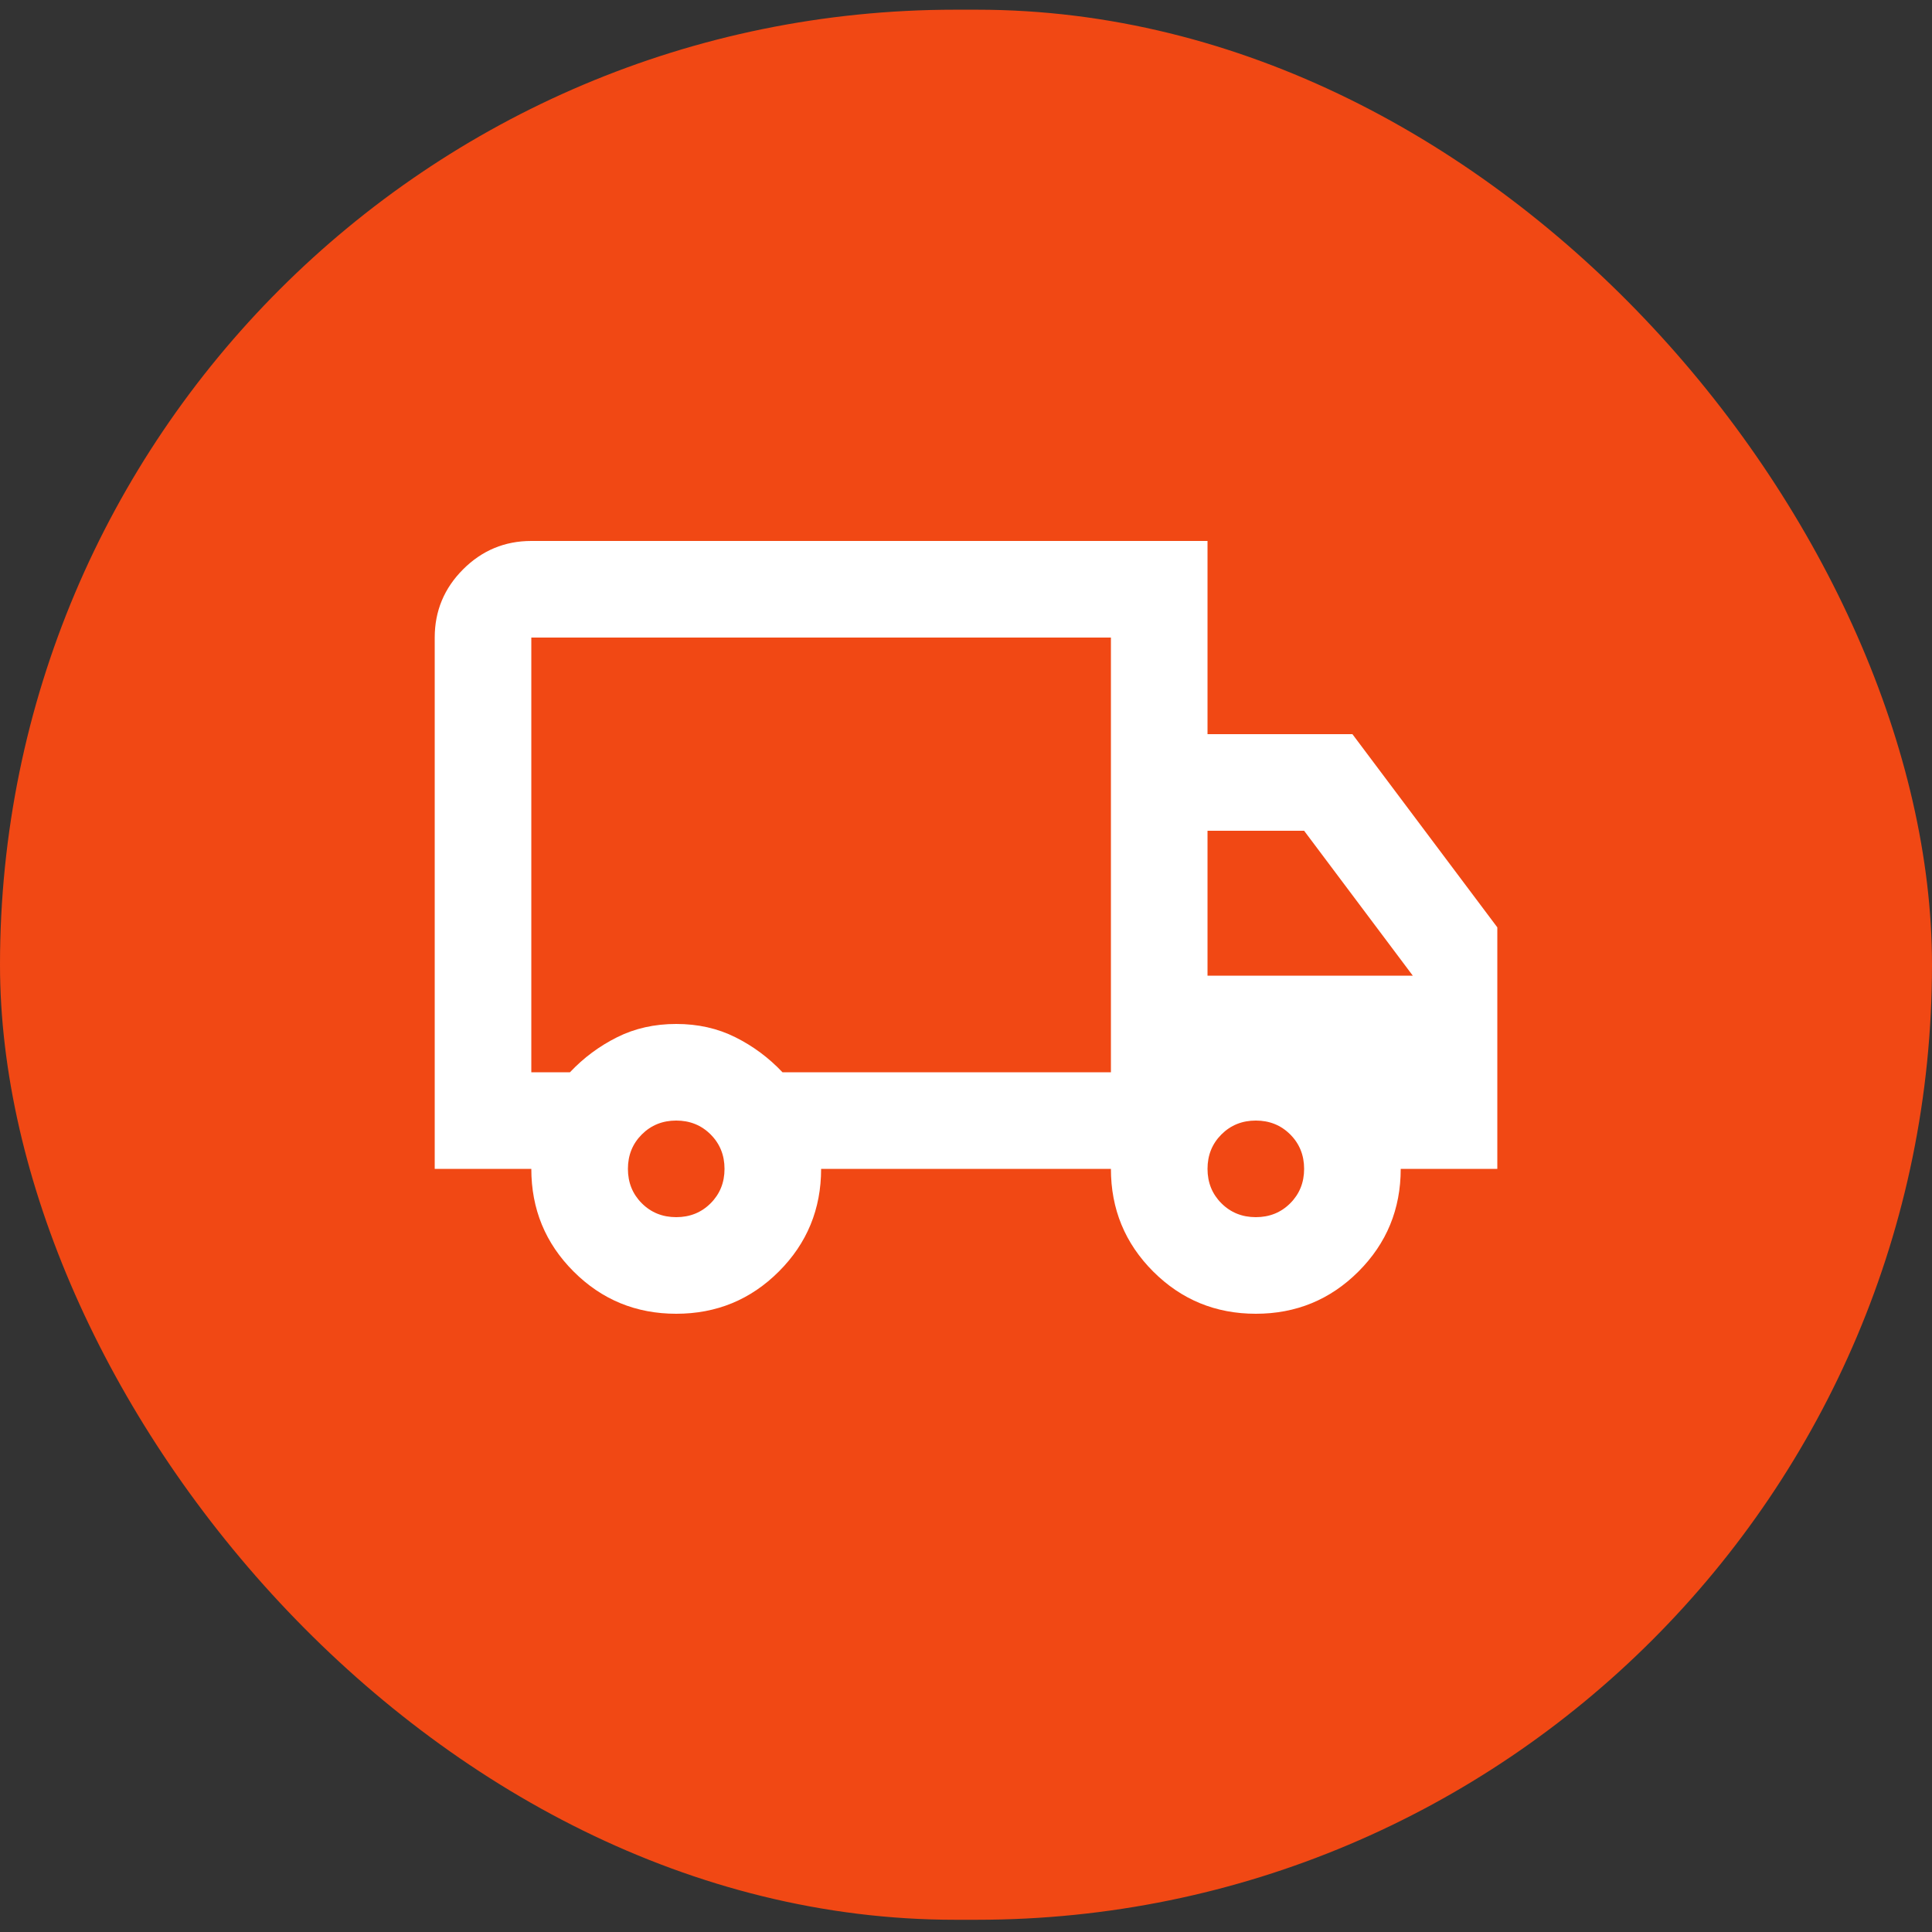
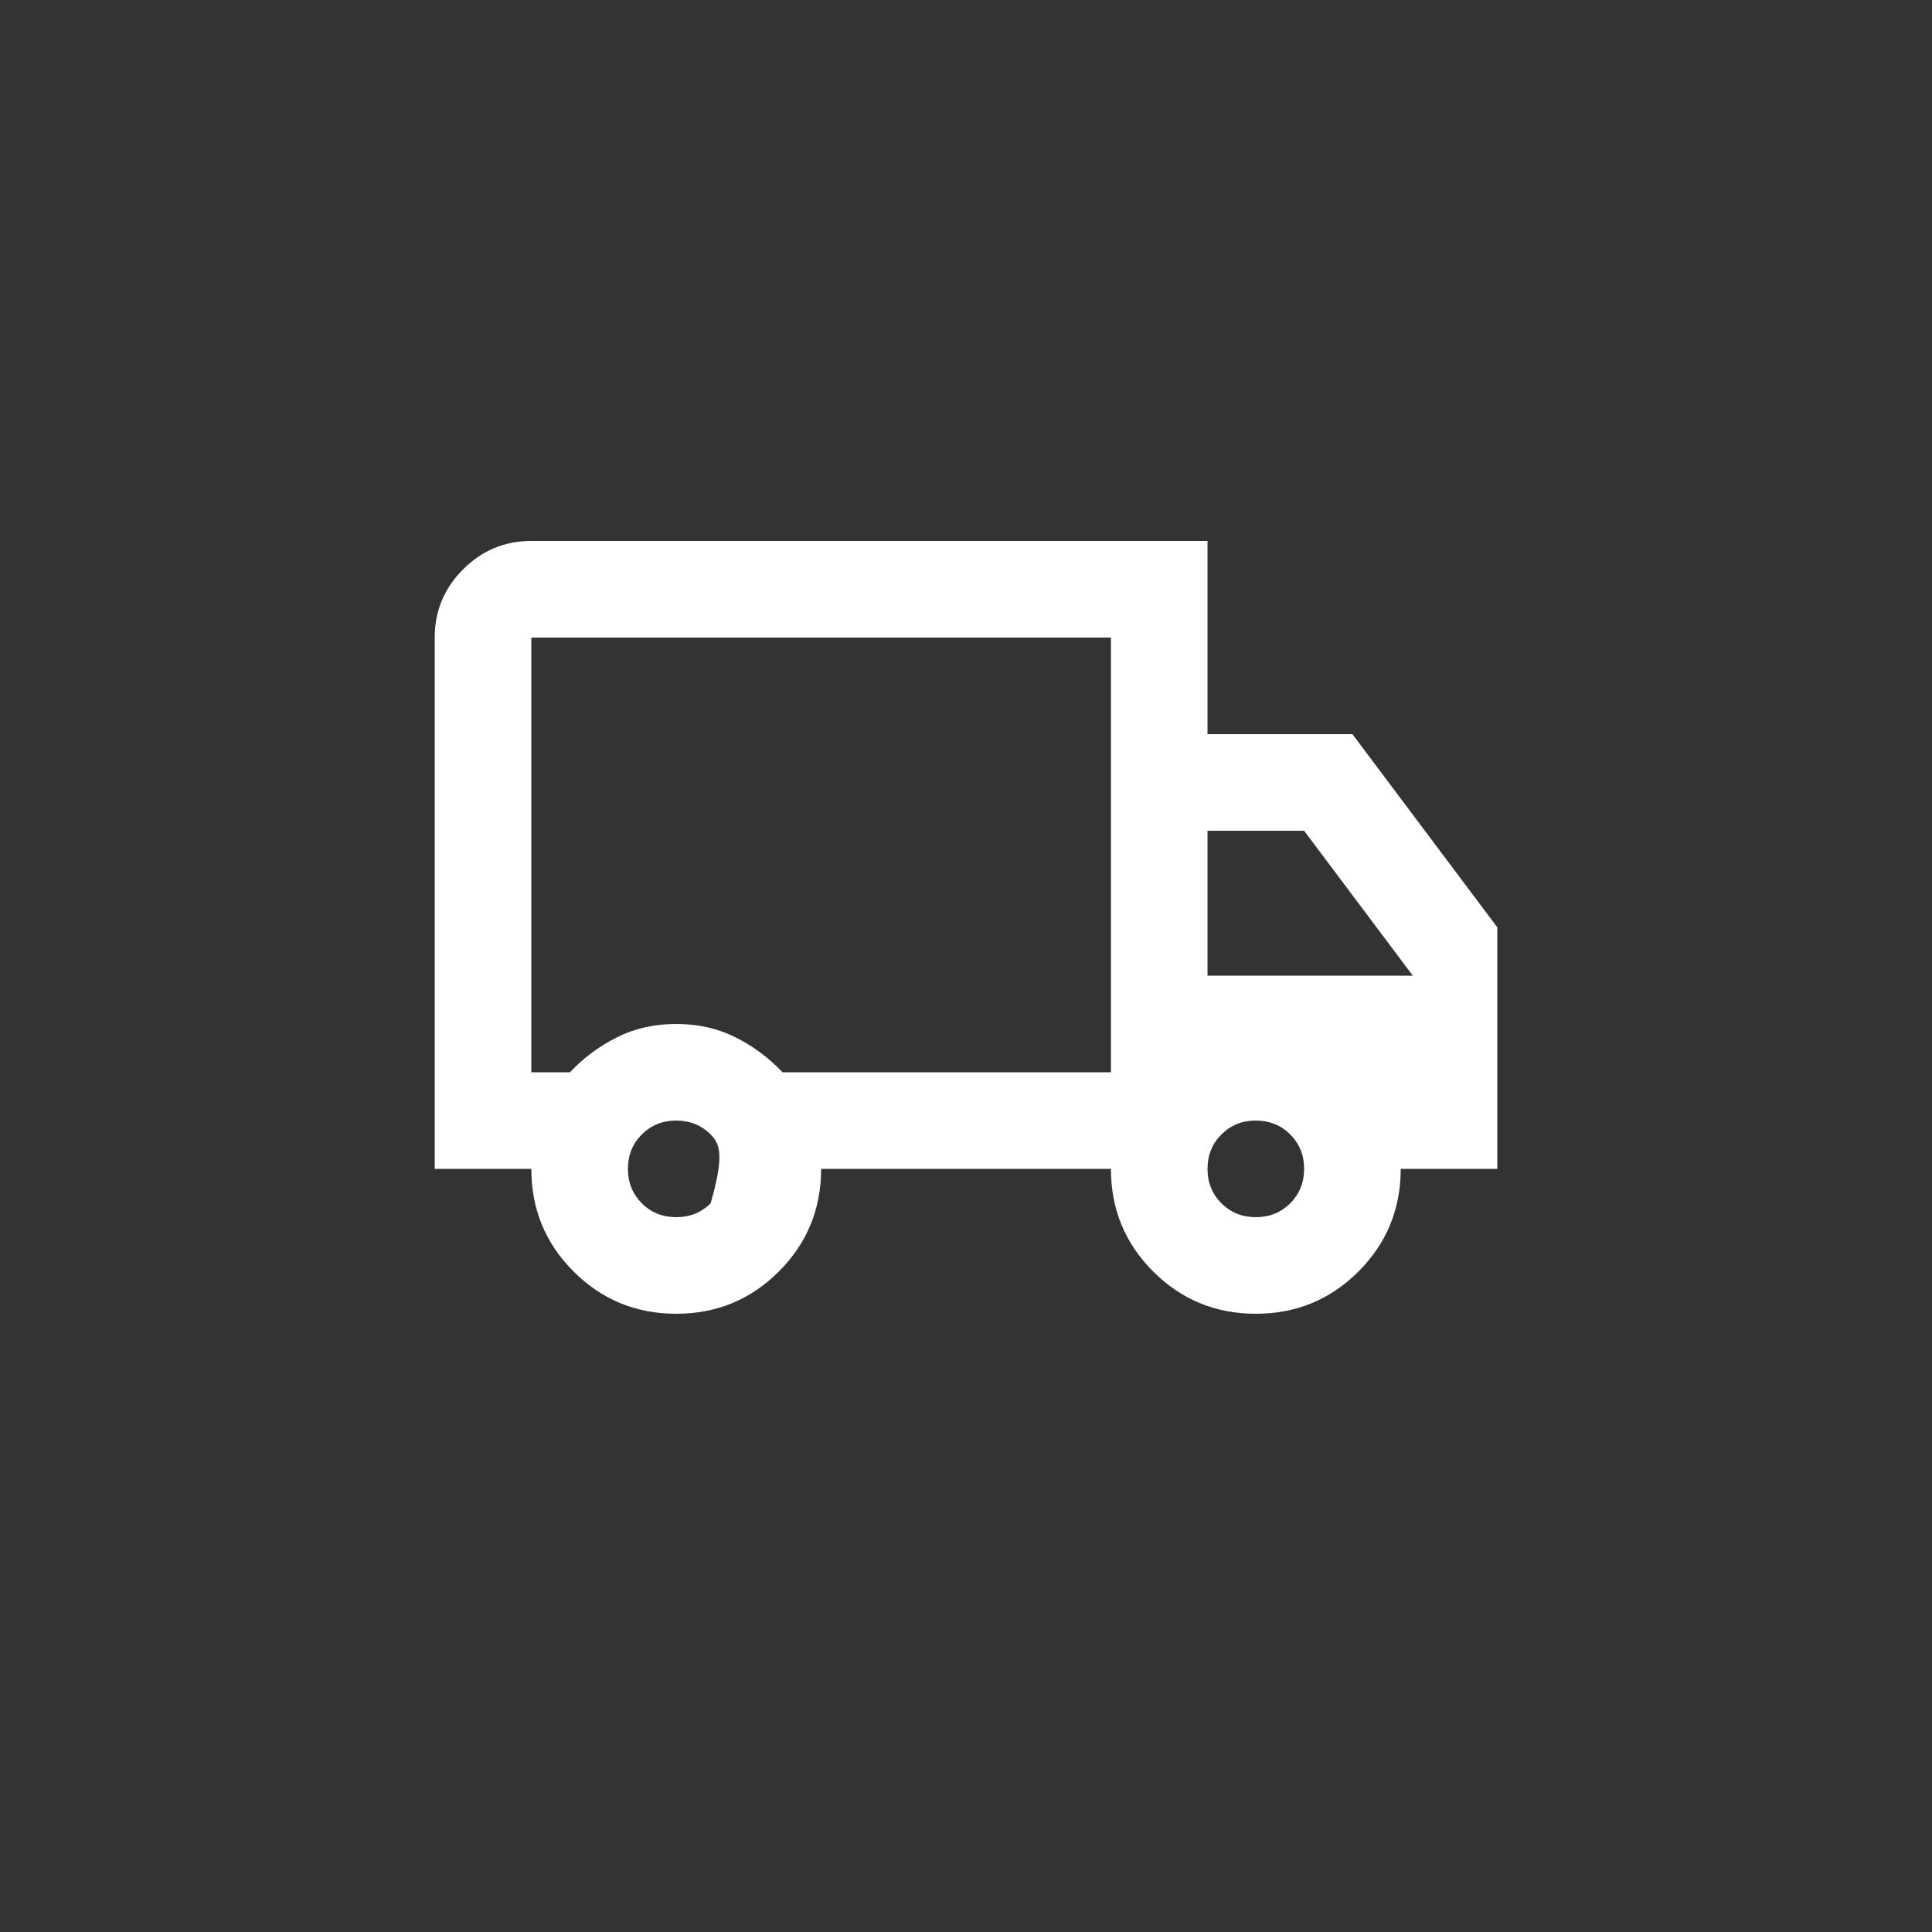
<svg xmlns="http://www.w3.org/2000/svg" width="100" height="100" viewBox="0 0 100 100" fill="none">
  <rect x="0" y="0" width="100" height="100" fill="#333333" stroke="none" />
-   <rect y="0.502" width="100" height="98.865" rx="49.433" fill="#F14814" />
-   <path d="M35.001 68C32.918 68 31.147 67.271 29.689 65.813C28.23 64.354 27.501 62.584 27.501 60.5H22.501V33C22.501 31.625 22.991 30.448 23.97 29.469C24.949 28.49 26.126 28 27.501 28H62.501V38H70.001L77.501 48V60.5H72.501C72.501 62.584 71.772 64.354 70.314 65.813C68.855 67.271 67.084 68 65.001 68C62.918 68 61.147 67.271 59.688 65.813C58.23 64.354 57.501 62.584 57.501 60.5H42.501C42.501 62.584 41.772 64.354 40.313 65.813C38.855 67.271 37.084 68 35.001 68ZM35.001 63C35.709 63 36.303 62.761 36.782 62.282C37.261 61.802 37.501 61.209 37.501 60.5C37.501 59.792 37.261 59.198 36.782 58.719C36.303 58.24 35.709 58 35.001 58C34.293 58 33.699 58.24 33.22 58.719C32.741 59.198 32.501 59.792 32.501 60.5C32.501 61.209 32.741 61.802 33.22 62.282C33.699 62.761 34.293 63 35.001 63ZM27.501 55.5H29.501C30.209 54.75 31.022 54.146 31.939 53.688C32.855 53.229 33.876 53 35.001 53C36.126 53 37.147 53.229 38.063 53.688C38.98 54.146 39.793 54.75 40.501 55.5H57.501V33H27.501V55.5ZM65.001 63C65.709 63 66.303 62.761 66.782 62.282C67.261 61.802 67.501 61.209 67.501 60.5C67.501 59.792 67.261 59.198 66.782 58.719C66.303 58.24 65.709 58 65.001 58C64.293 58 63.699 58.24 63.22 58.719C62.741 59.198 62.501 59.792 62.501 60.5C62.501 61.209 62.741 61.802 63.22 62.282C63.699 62.761 64.293 63 65.001 63ZM62.501 50.5H73.126L67.501 43H62.501V50.5Z" fill="white" />
+   <path d="M35.001 68C32.918 68 31.147 67.271 29.689 65.813C28.23 64.354 27.501 62.584 27.501 60.5H22.501V33C22.501 31.625 22.991 30.448 23.97 29.469C24.949 28.49 26.126 28 27.501 28H62.501V38H70.001L77.501 48V60.5H72.501C72.501 62.584 71.772 64.354 70.314 65.813C68.855 67.271 67.084 68 65.001 68C62.918 68 61.147 67.271 59.688 65.813C58.23 64.354 57.501 62.584 57.501 60.5H42.501C42.501 62.584 41.772 64.354 40.313 65.813C38.855 67.271 37.084 68 35.001 68ZM35.001 63C35.709 63 36.303 62.761 36.782 62.282C37.501 59.792 37.261 59.198 36.782 58.719C36.303 58.24 35.709 58 35.001 58C34.293 58 33.699 58.24 33.22 58.719C32.741 59.198 32.501 59.792 32.501 60.5C32.501 61.209 32.741 61.802 33.22 62.282C33.699 62.761 34.293 63 35.001 63ZM27.501 55.5H29.501C30.209 54.75 31.022 54.146 31.939 53.688C32.855 53.229 33.876 53 35.001 53C36.126 53 37.147 53.229 38.063 53.688C38.98 54.146 39.793 54.75 40.501 55.5H57.501V33H27.501V55.5ZM65.001 63C65.709 63 66.303 62.761 66.782 62.282C67.261 61.802 67.501 61.209 67.501 60.5C67.501 59.792 67.261 59.198 66.782 58.719C66.303 58.24 65.709 58 65.001 58C64.293 58 63.699 58.24 63.22 58.719C62.741 59.198 62.501 59.792 62.501 60.5C62.501 61.209 62.741 61.802 63.22 62.282C63.699 62.761 64.293 63 65.001 63ZM62.501 50.5H73.126L67.501 43H62.501V50.5Z" fill="white" />
</svg>